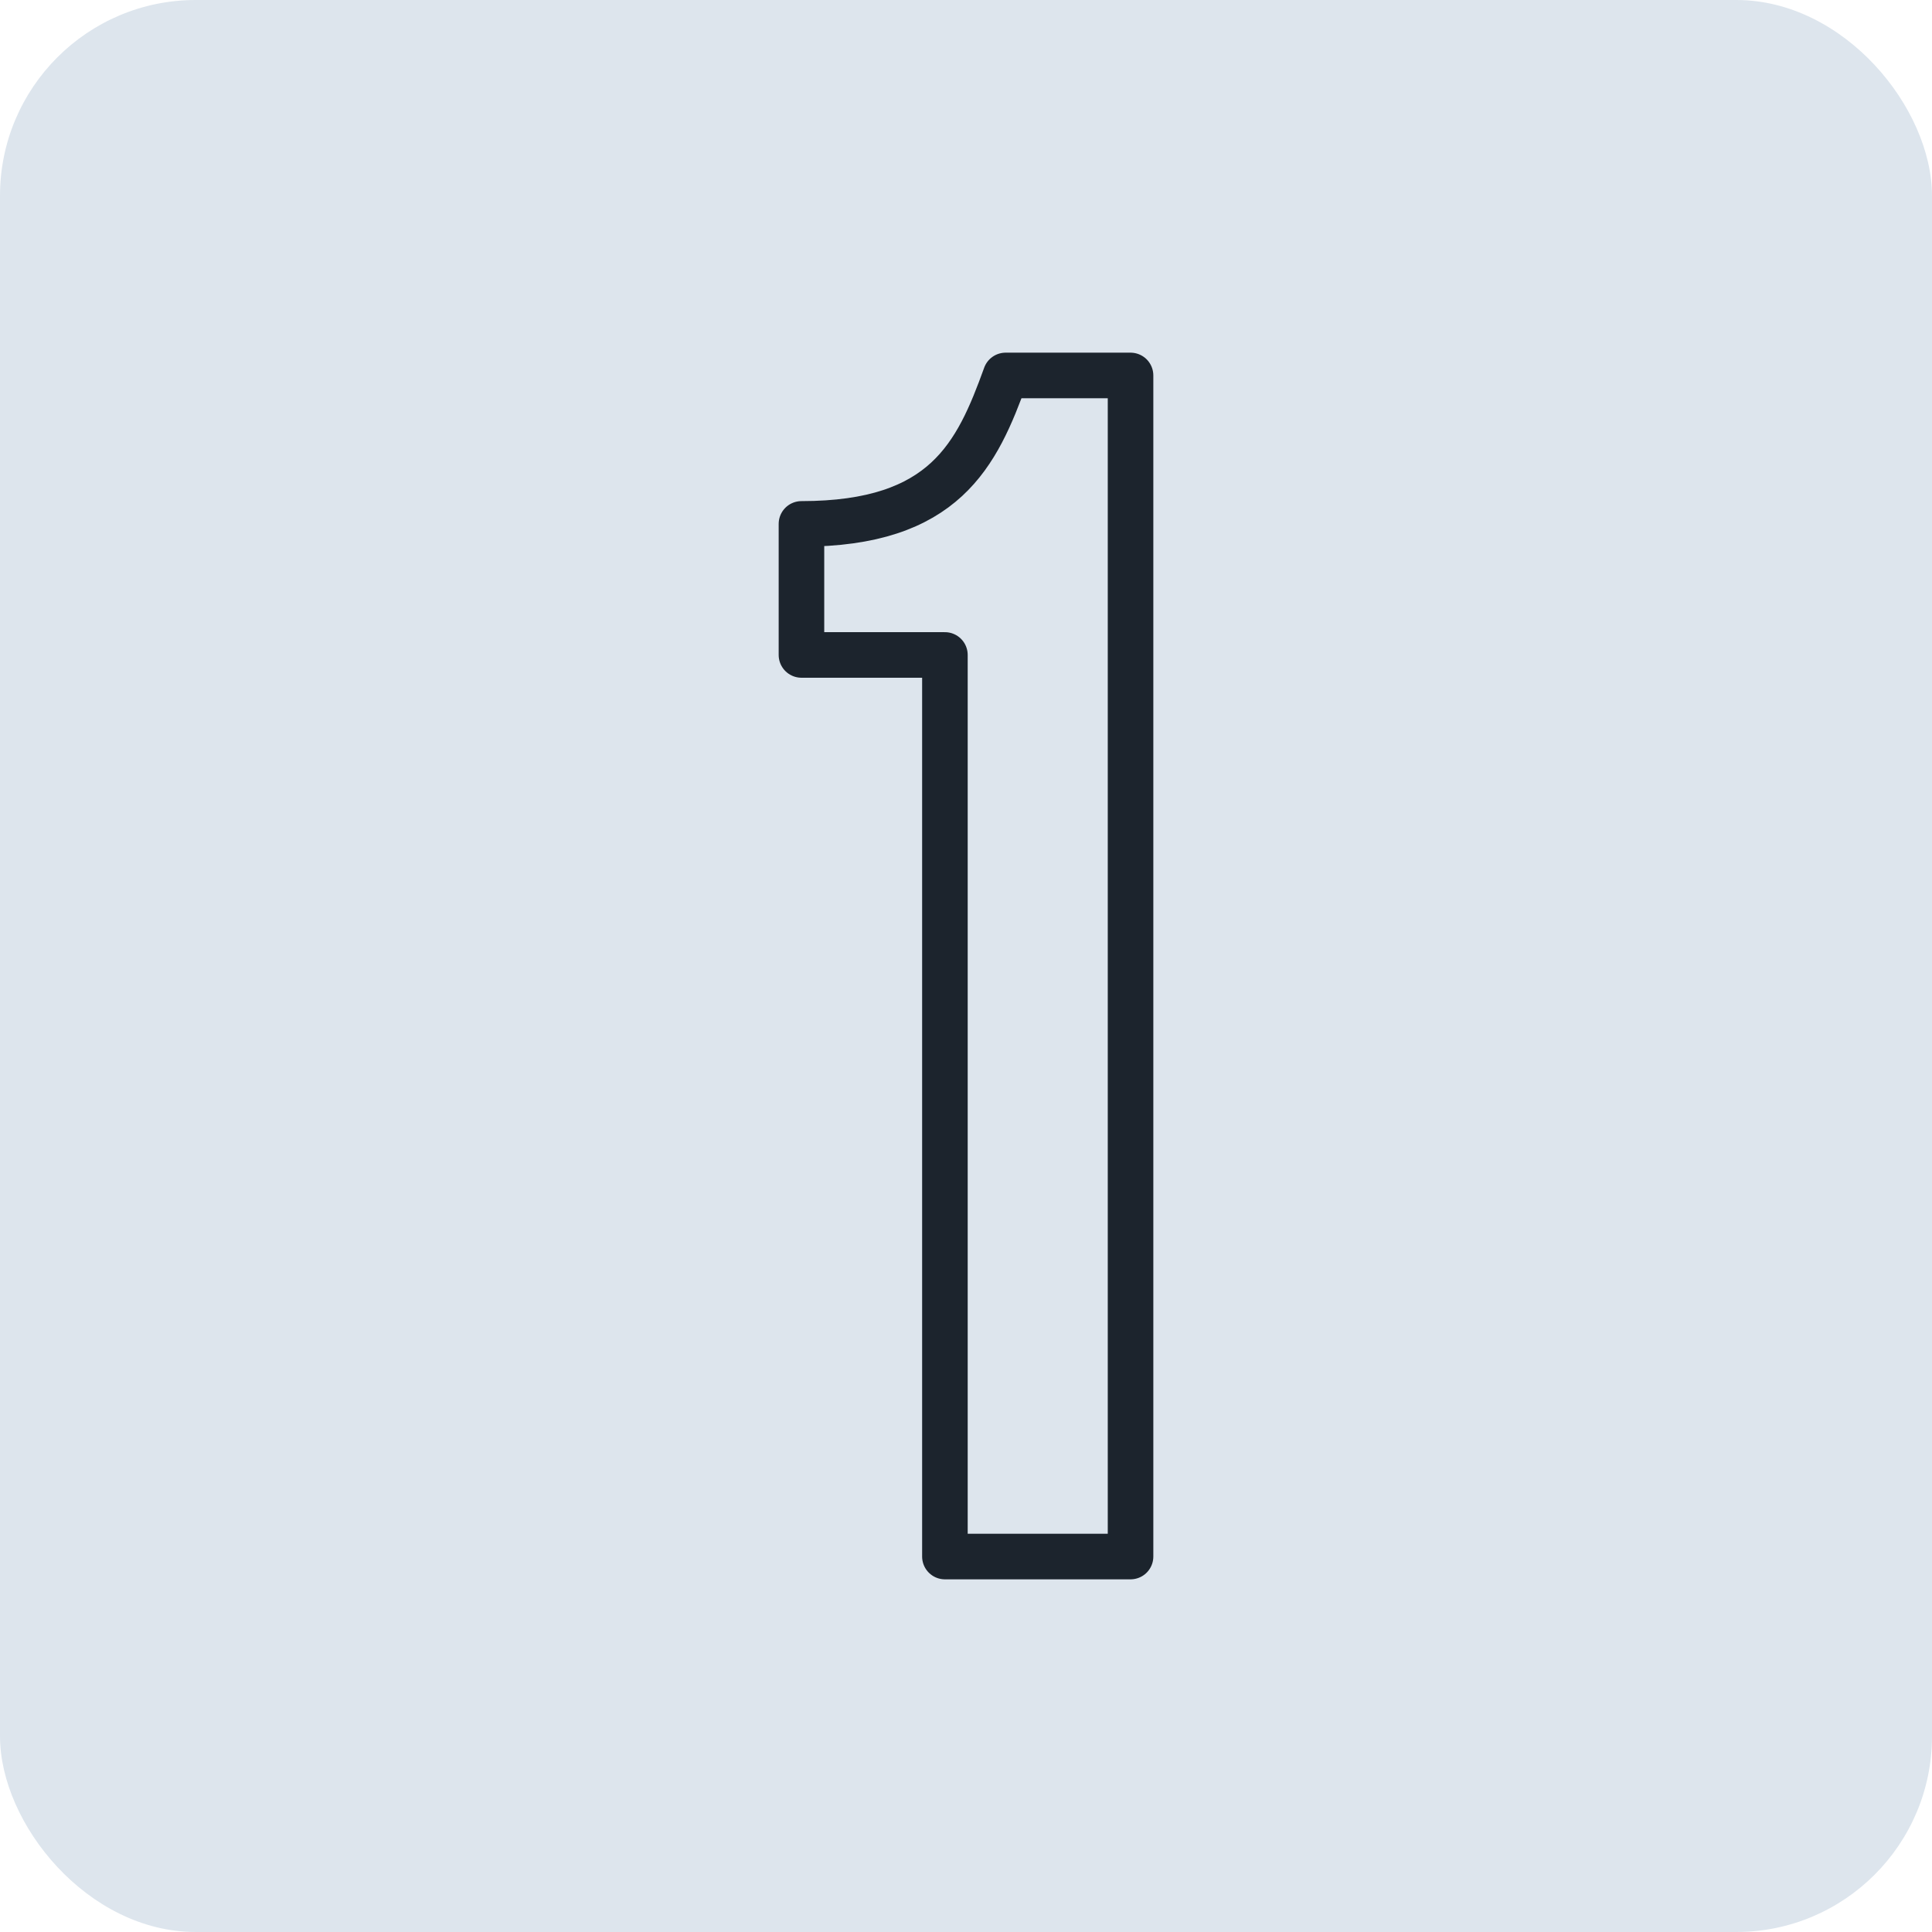
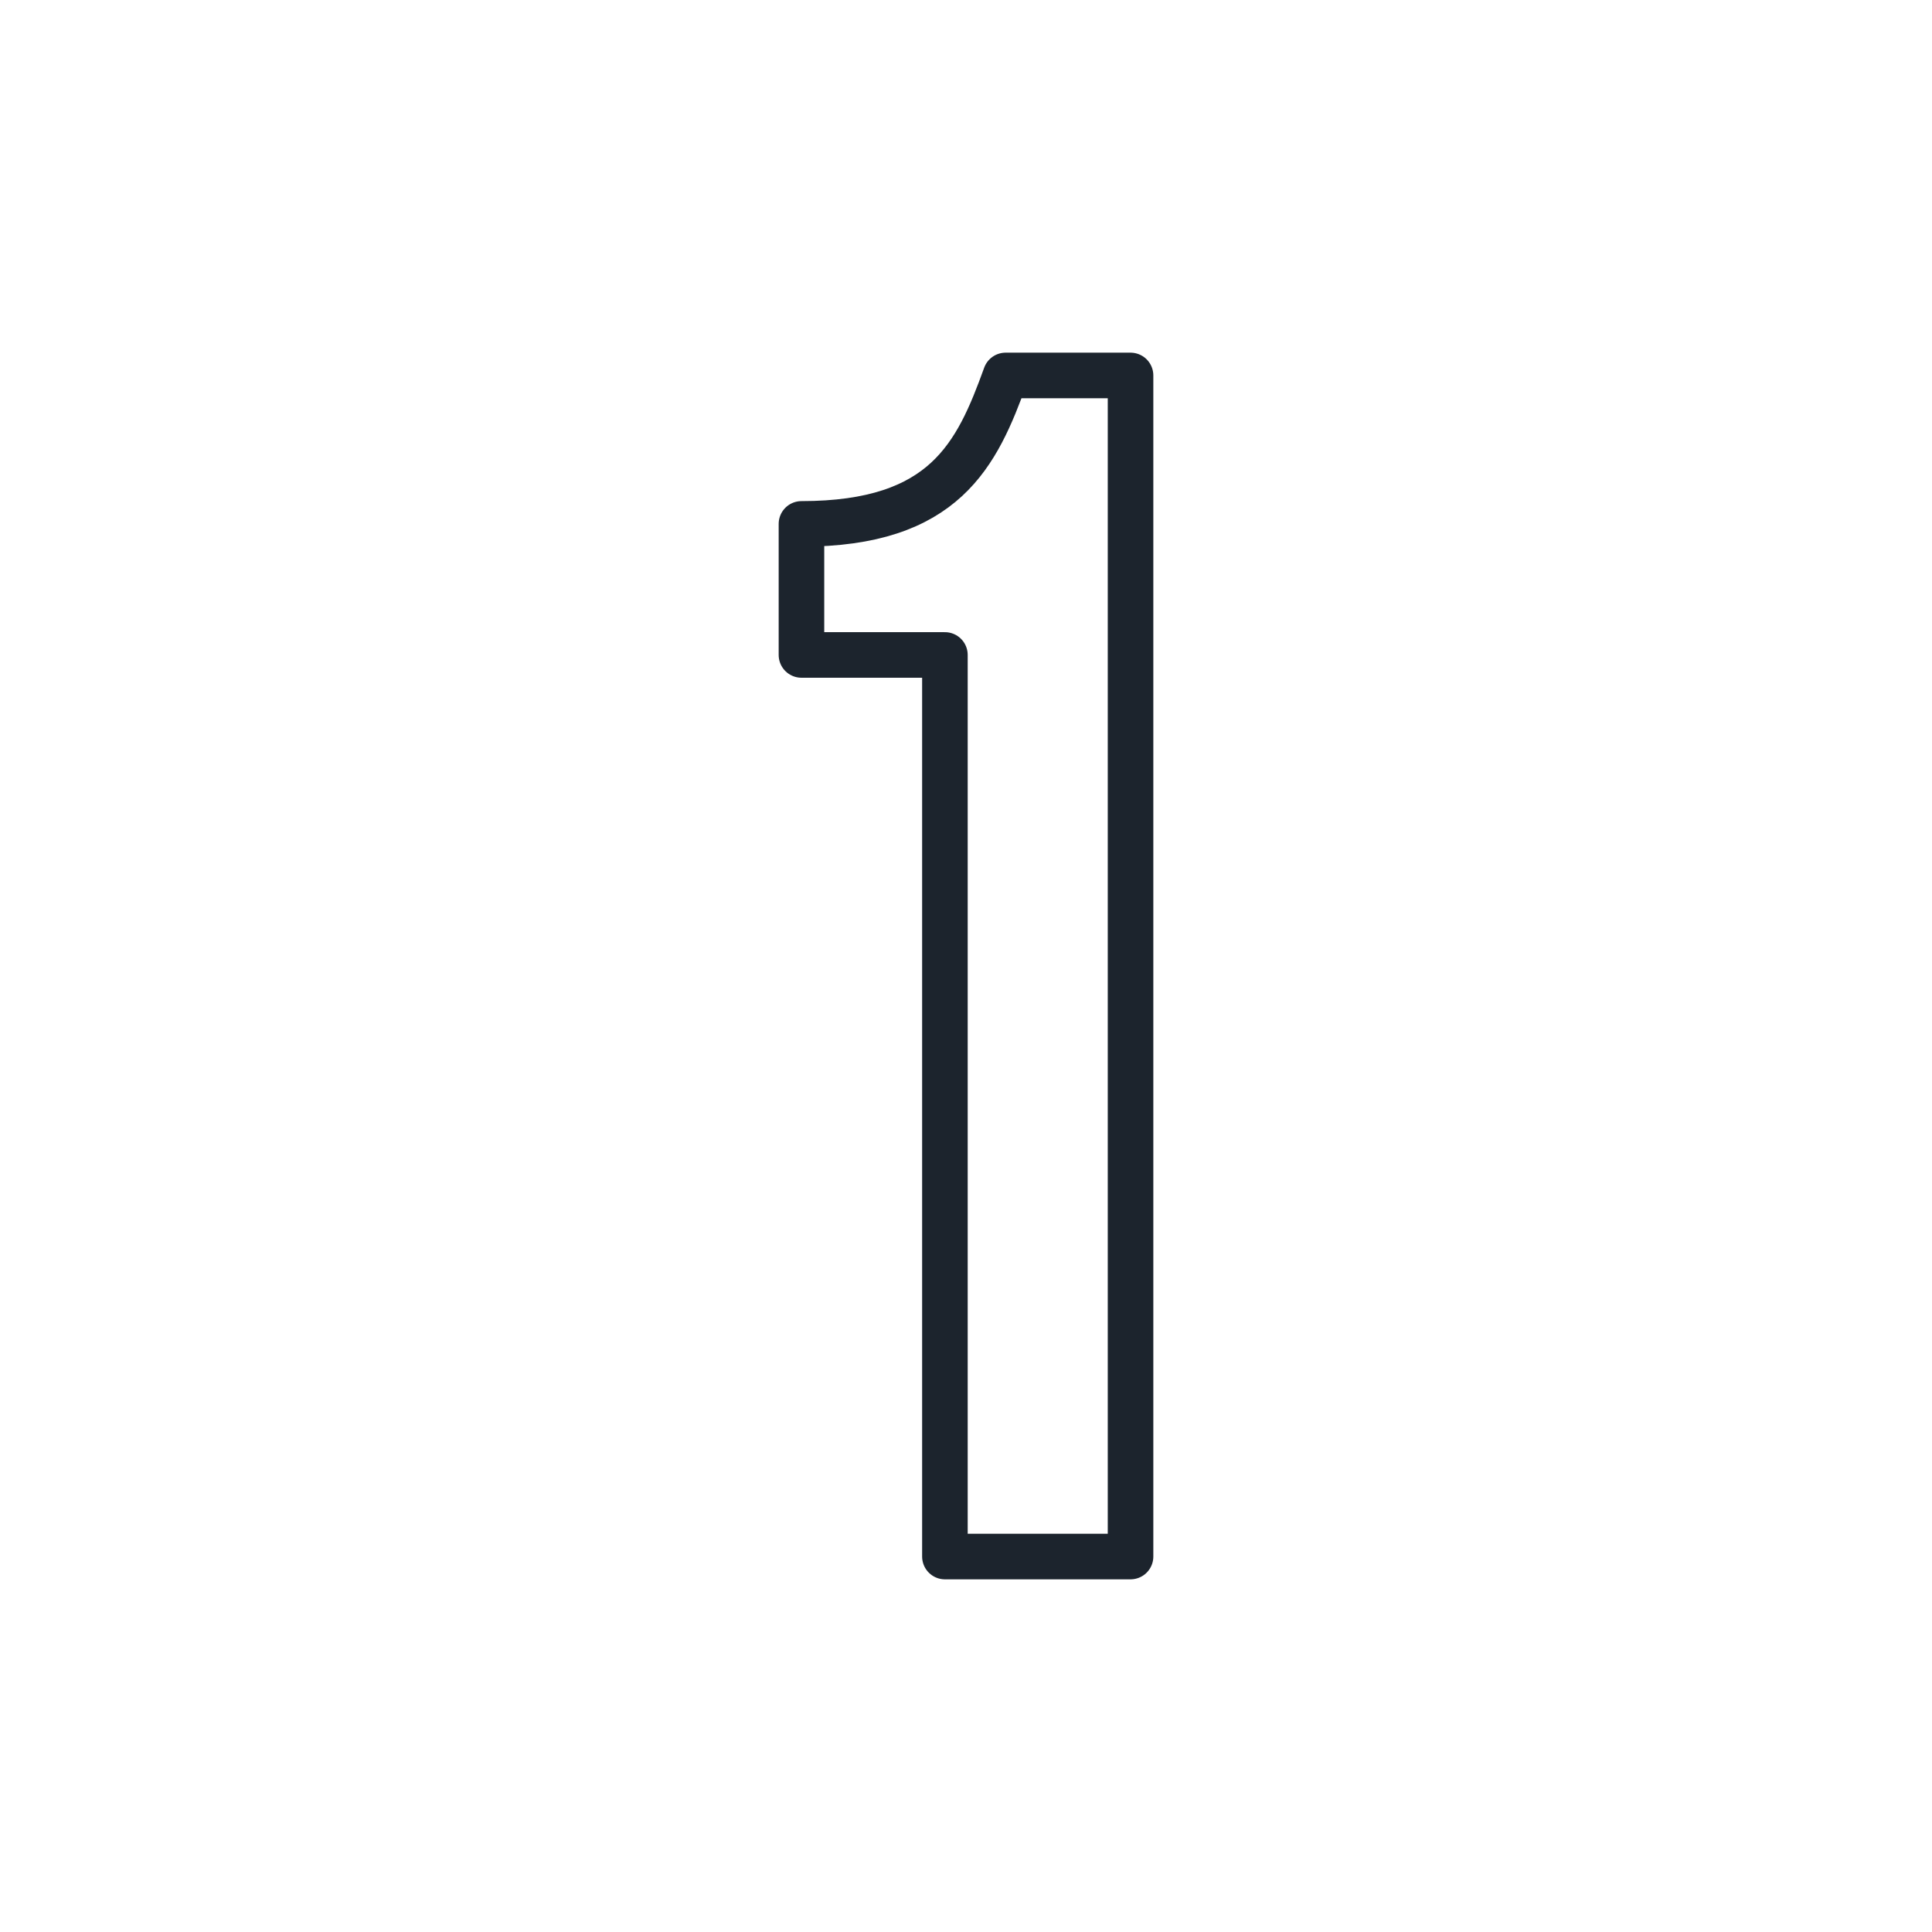
<svg xmlns="http://www.w3.org/2000/svg" id="_Слой_1" data-name=" Слой 1" viewBox="0 0 120 120">
  <defs>
    <style>.cls-1{fill:#dde5ed;}.cls-2{fill:none;stroke:#1c242d;stroke-linecap:round;stroke-linejoin:round;stroke-width:2.83px;}</style>
  </defs>
-   <rect class="cls-1" width="120" height="120" rx="12.16" />
  <path class="cls-2" d="M62.46,23.32h7.76V96.68H58.69v-56H49.78V32.54C58.69,32.54,60.68,28.24,62.46,23.32Z" />
</svg>